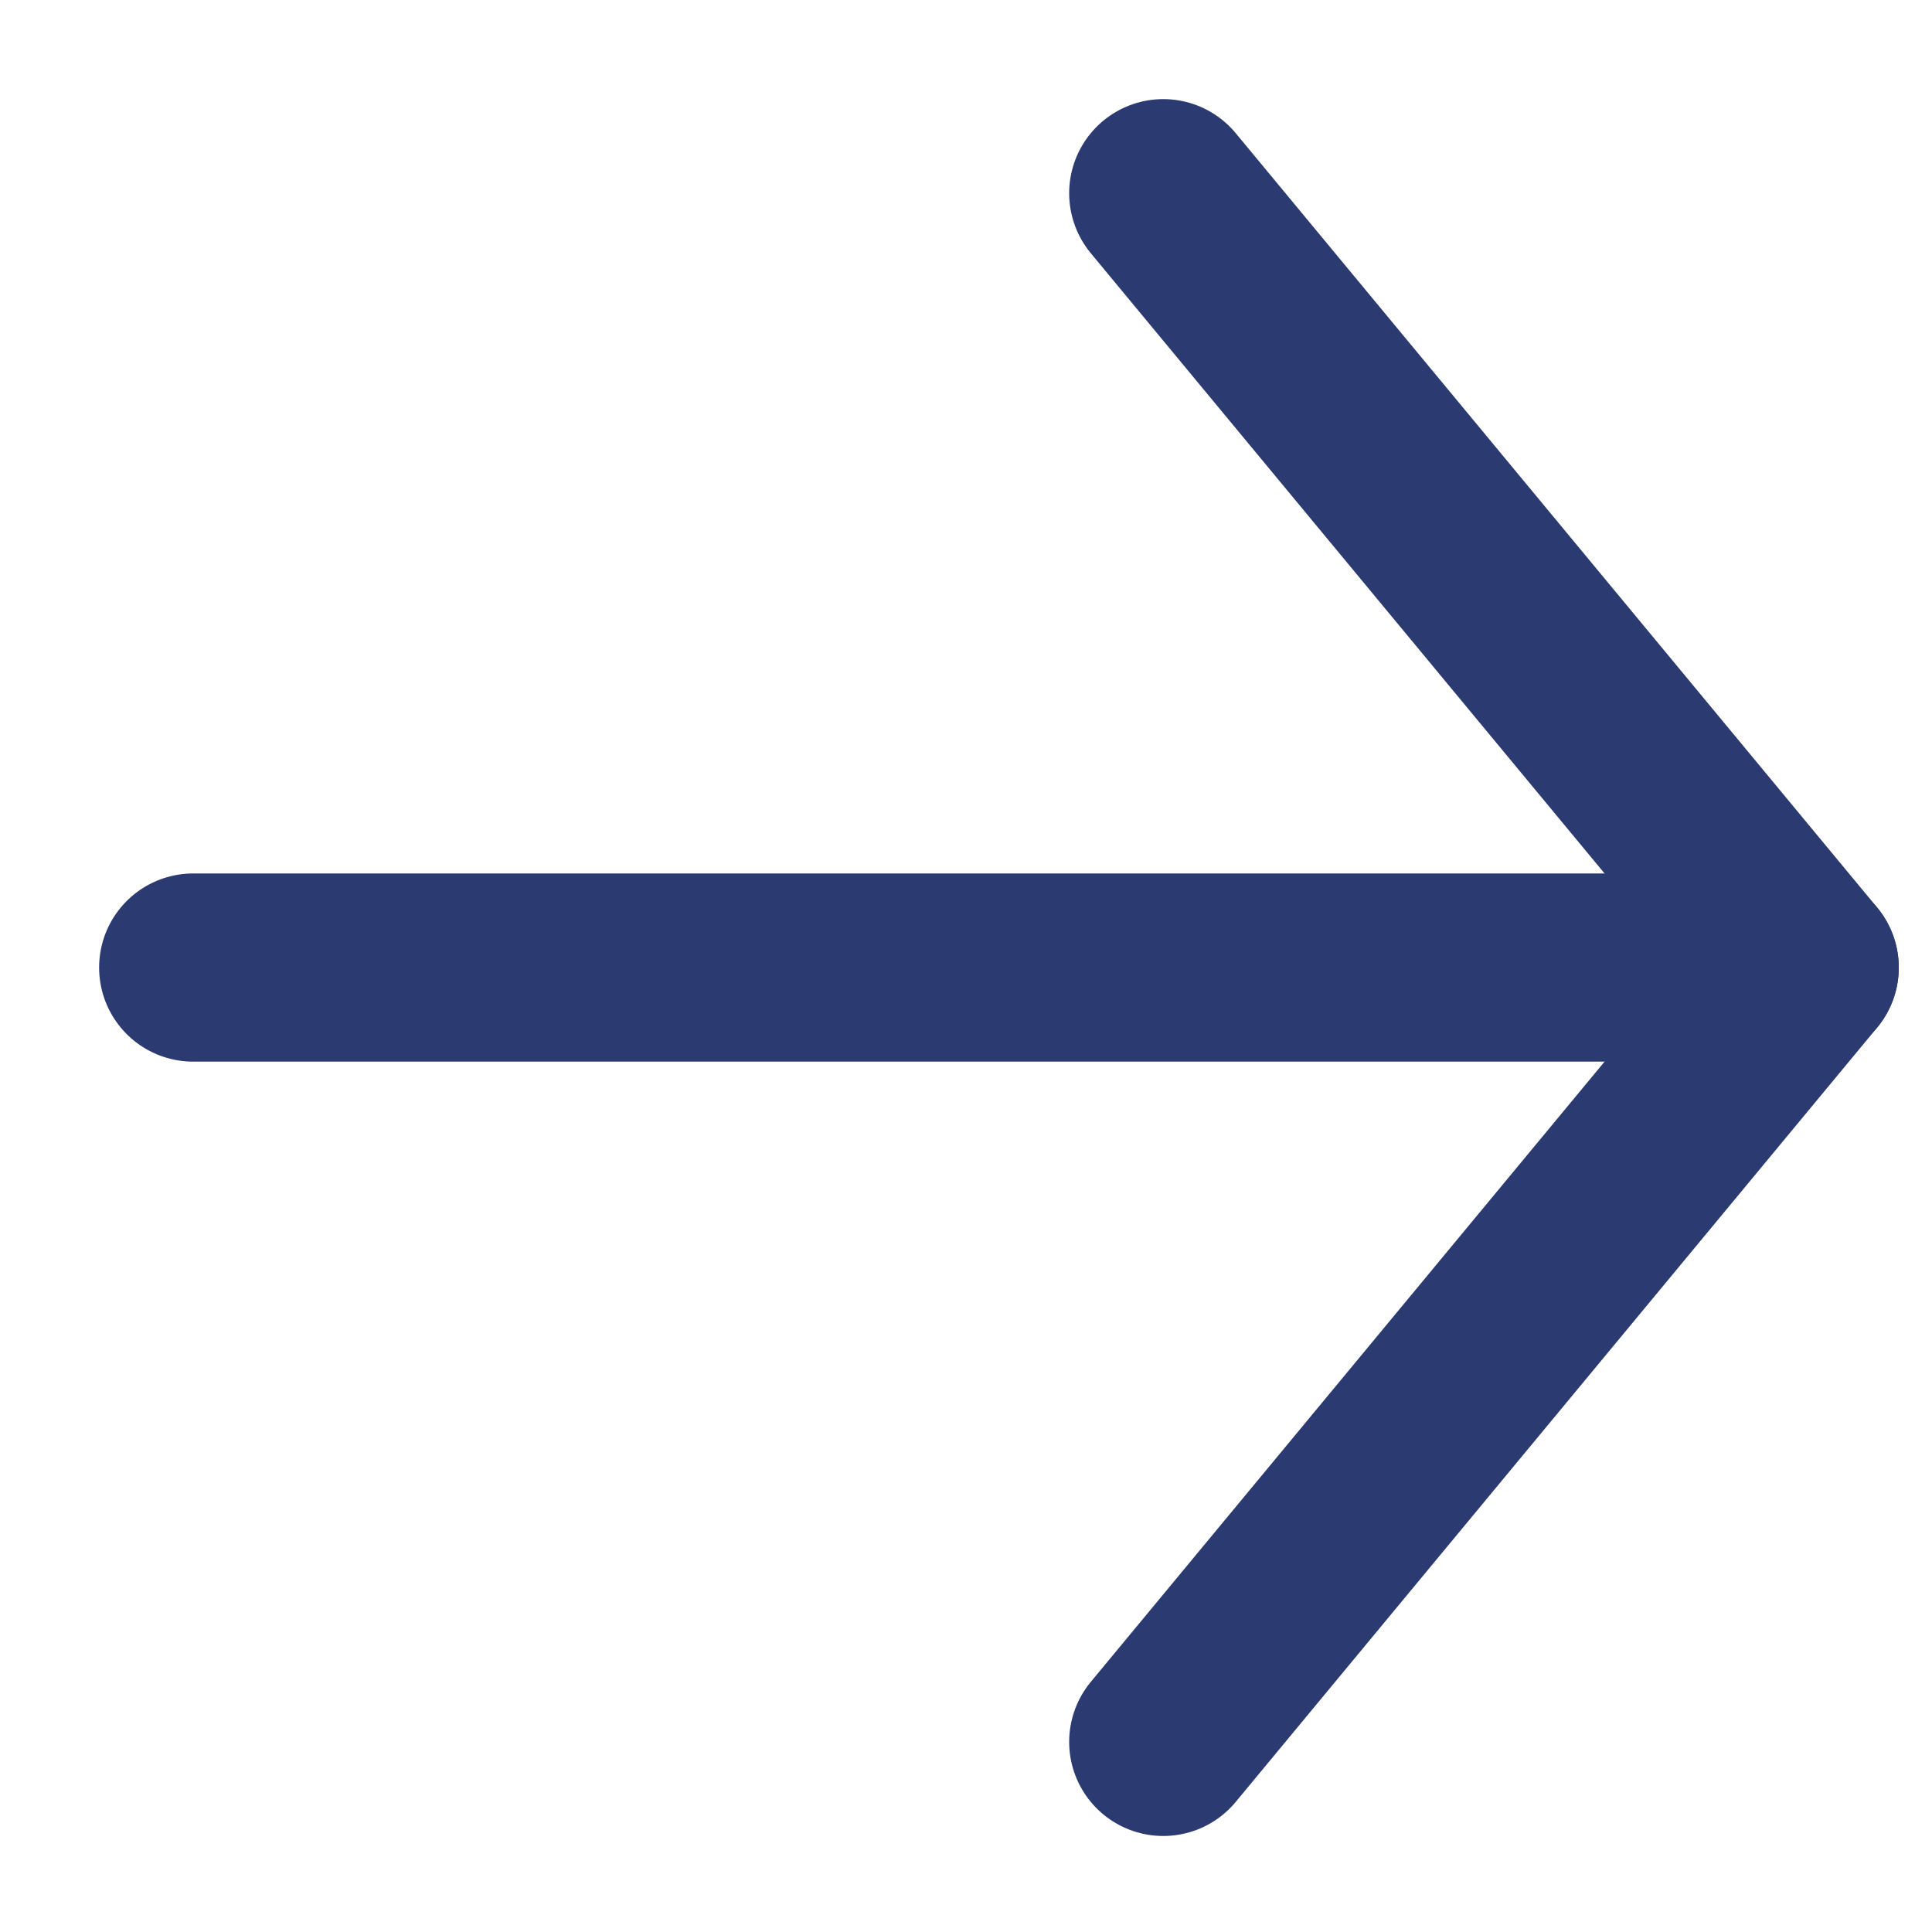
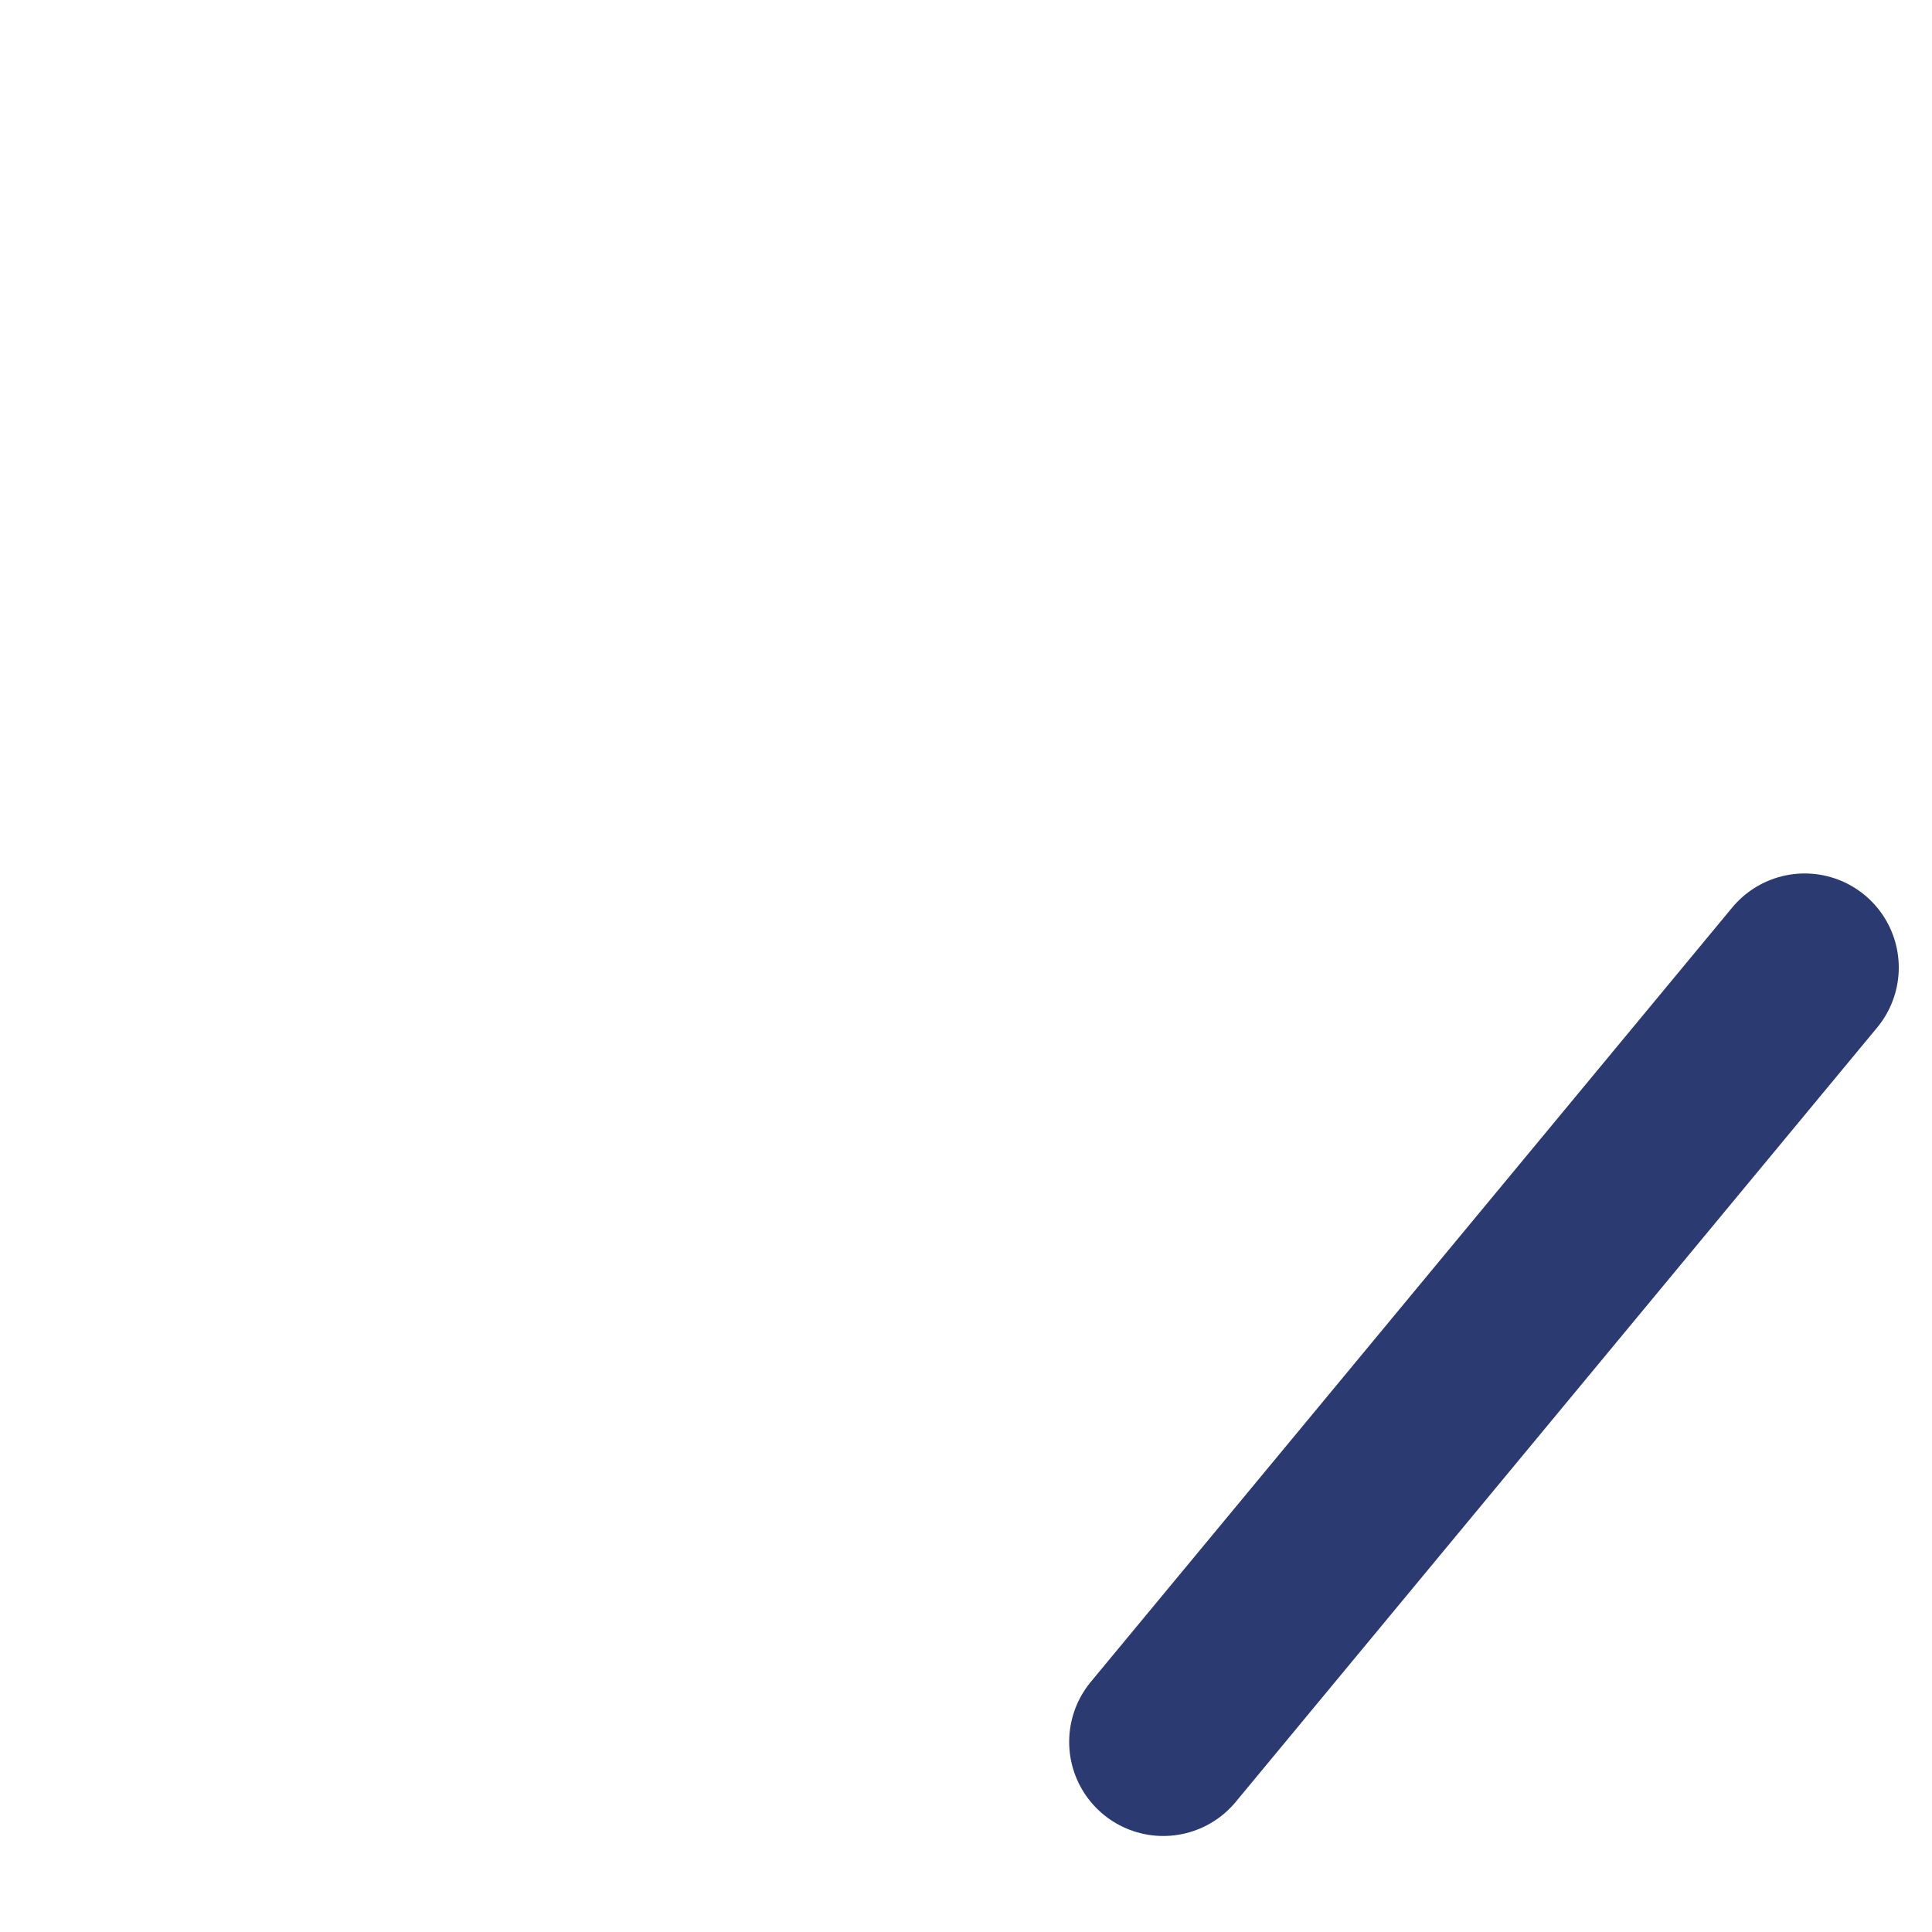
<svg xmlns="http://www.w3.org/2000/svg" width="10" height="10" viewBox="0 0 10 10" fill="none">
-   <path d="M1 5.008L9.313 5.008" stroke="#2B3A70" stroke-width="0.974" stroke-linecap="round" stroke-linejoin="round" />
-   <path d="M9.341 5.008L6.021 1" stroke="#2B3A70" stroke-width="0.974" stroke-linecap="round" stroke-linejoin="round" />
  <path d="M9.341 5.008L6.021 9.016" stroke="#2B3A70" stroke-width="0.974" stroke-linecap="round" stroke-linejoin="round" />
</svg>